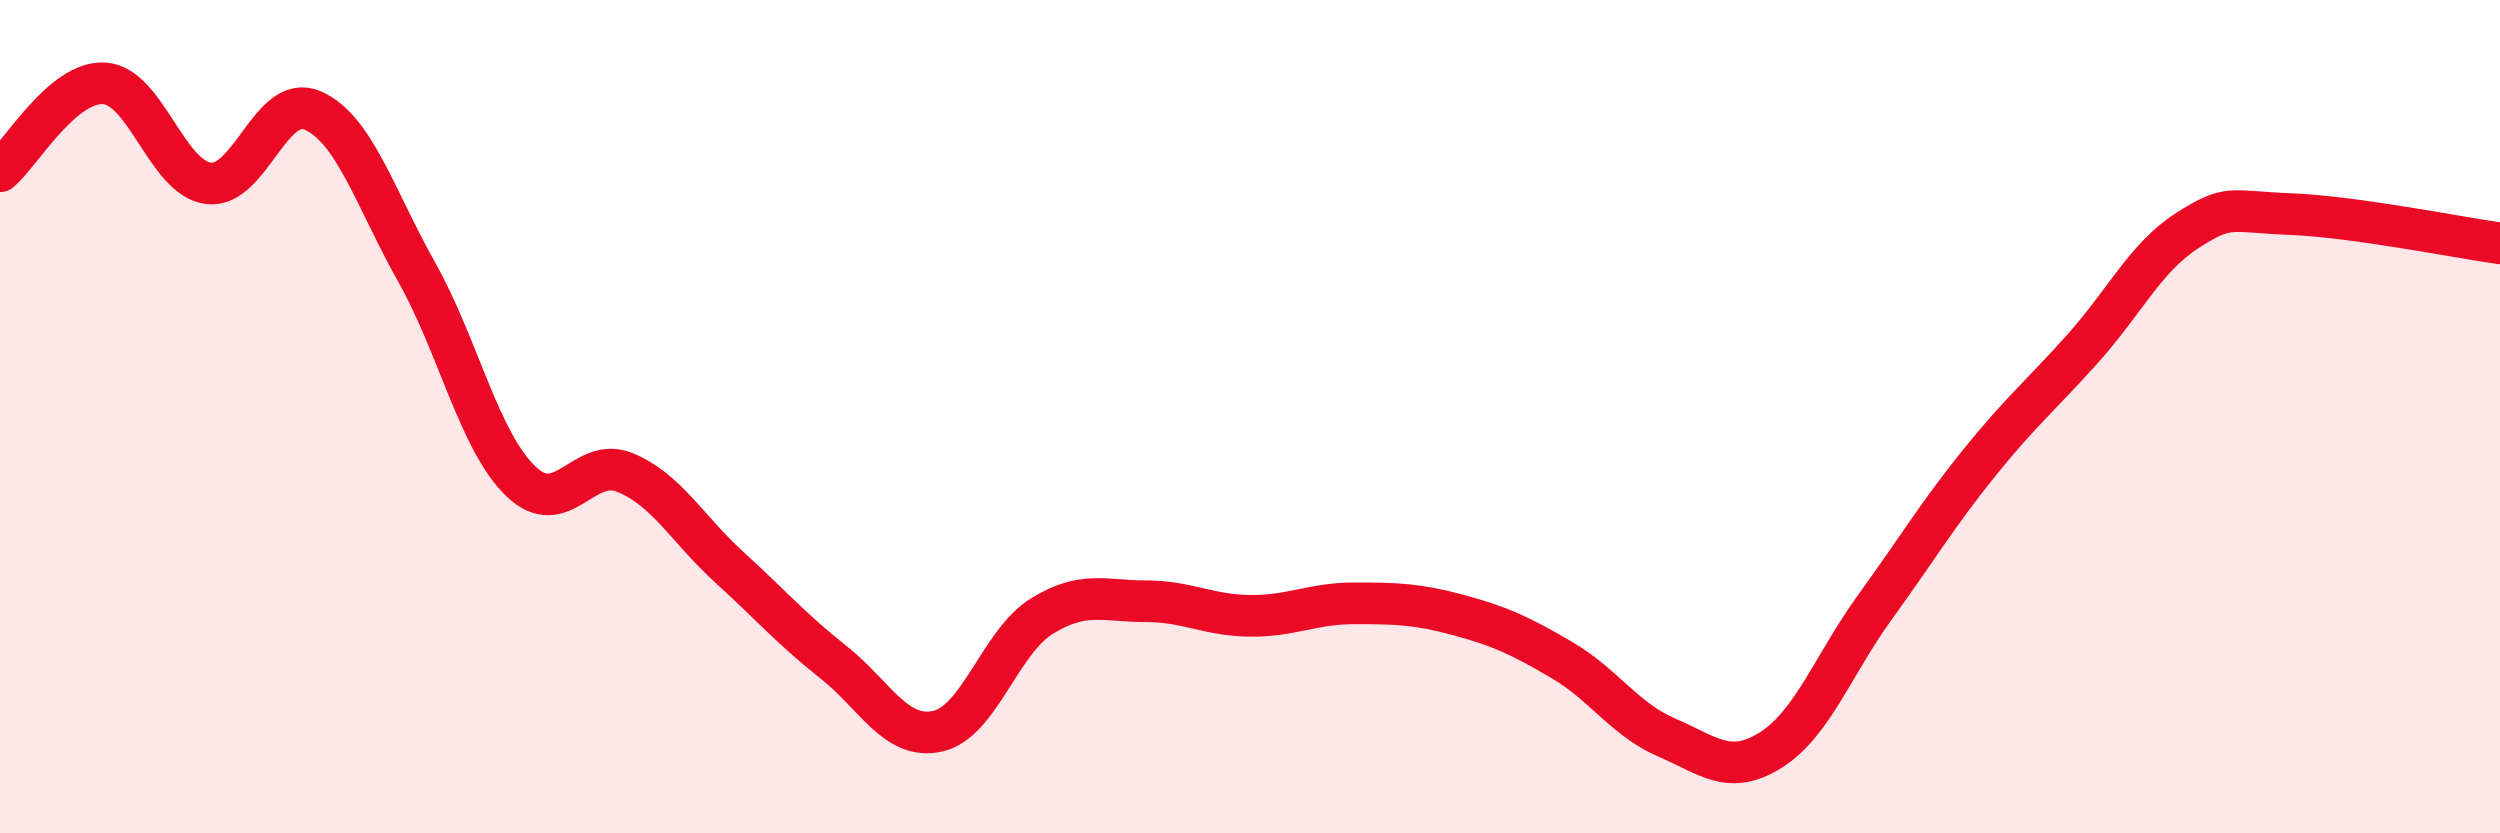
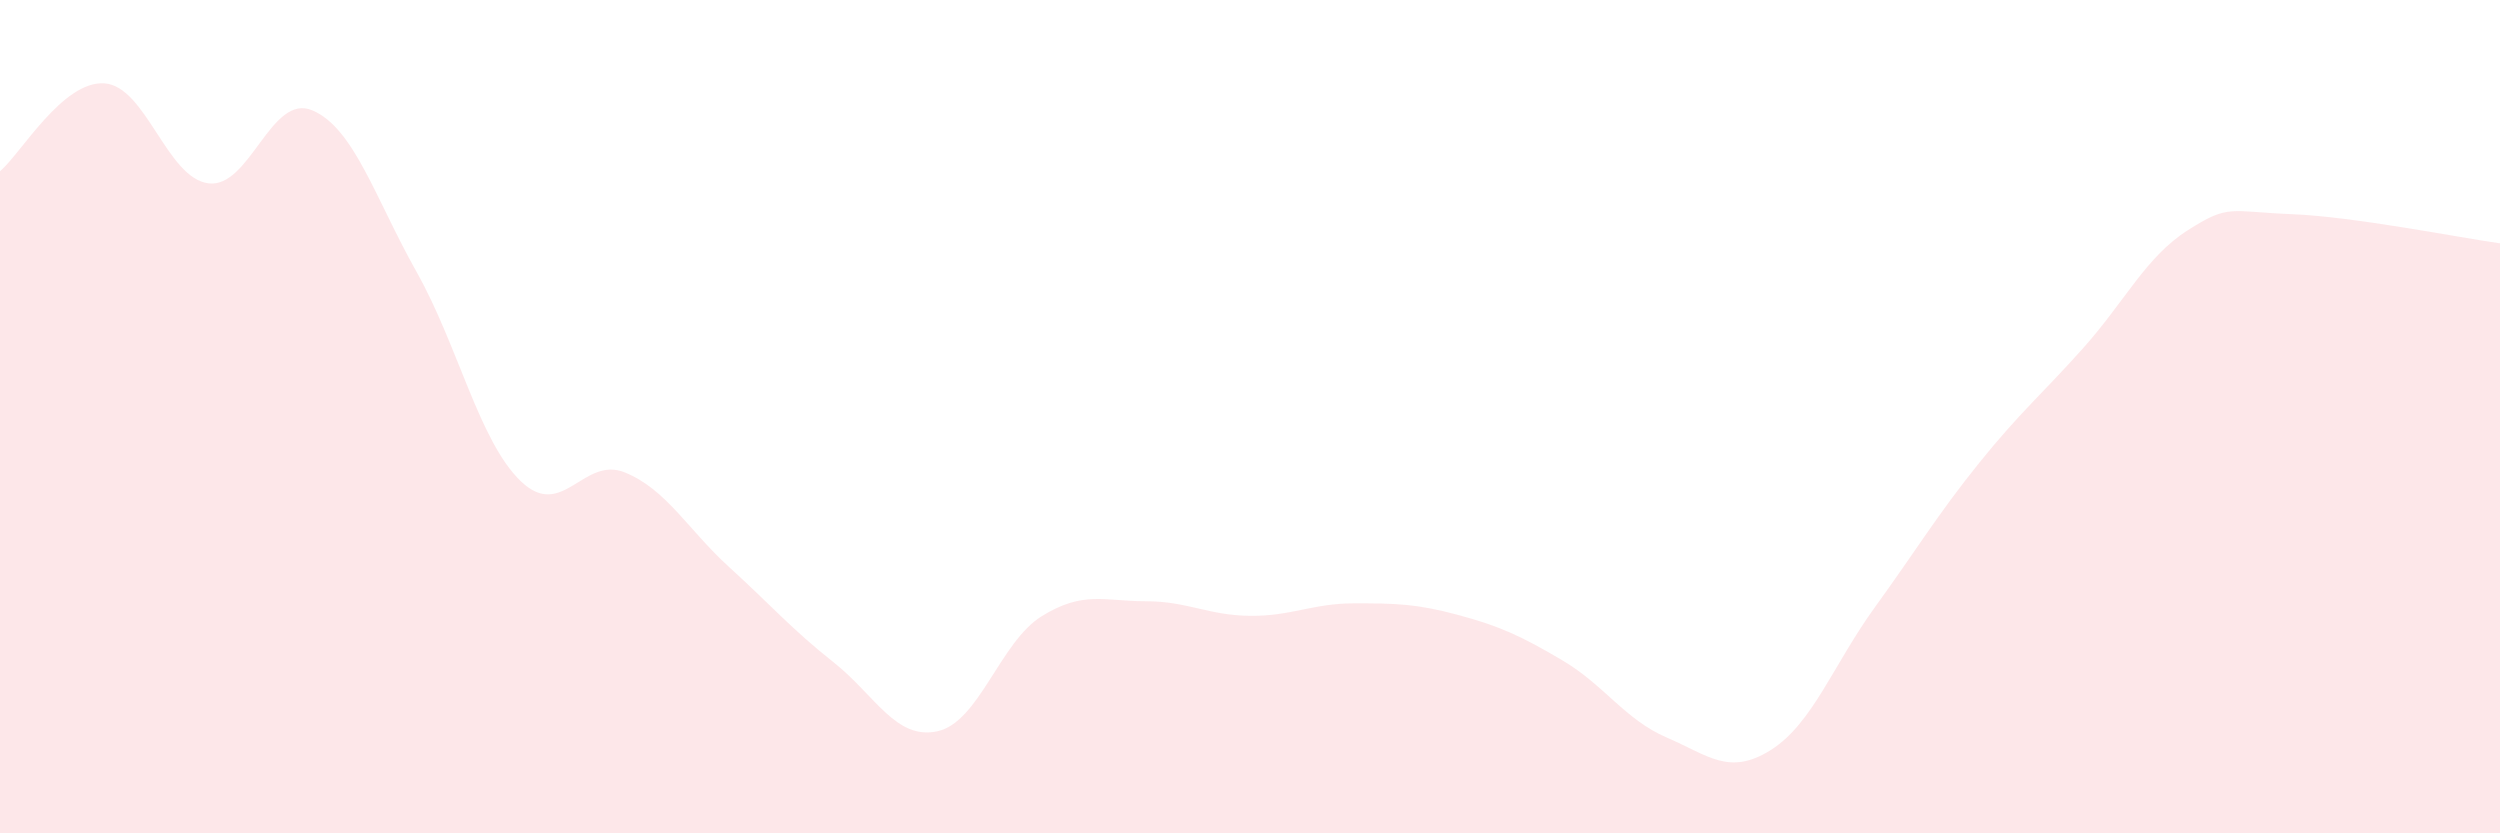
<svg xmlns="http://www.w3.org/2000/svg" width="60" height="20" viewBox="0 0 60 20">
  <path d="M 0,4.11 C 0.5,3.69 1.5,1.94 2.5,2 C 3.5,2.06 4,4.27 5,4.4 C 6,4.53 6.5,2.22 7.5,2.65 C 8.5,3.08 9,4.75 10,6.53 C 11,8.31 11.5,10.59 12.5,11.55 C 13.5,12.51 14,10.93 15,11.34 C 16,11.75 16.5,12.7 17.5,13.61 C 18.5,14.52 19,15.1 20,15.89 C 21,16.68 21.5,17.77 22.5,17.55 C 23.5,17.33 24,15.41 25,14.79 C 26,14.17 26.5,14.43 27.5,14.43 C 28.5,14.43 29,14.77 30,14.78 C 31,14.79 31.5,14.48 32.5,14.48 C 33.5,14.48 34,14.49 35,14.76 C 36,15.03 36.5,15.26 37.5,15.85 C 38.5,16.44 39,17.27 40,17.7 C 41,18.13 41.5,18.63 42.5,18 C 43.5,17.37 44,15.95 45,14.57 C 46,13.19 46.5,12.35 47.5,11.11 C 48.5,9.87 49,9.47 50,8.35 C 51,7.23 51.5,6.17 52.5,5.53 C 53.5,4.89 53.5,5.08 55,5.14 C 56.5,5.2 59,5.7 60,5.84L60 20L0 20Z" fill="#EB0A25" opacity="0.1" stroke-linecap="round" stroke-linejoin="round" />
-   <path d="M 0,4.11 C 0.5,3.69 1.5,1.94 2.5,2 C 3.5,2.06 4,4.27 5,4.4 C 6,4.53 6.5,2.22 7.5,2.65 C 8.5,3.08 9,4.75 10,6.53 C 11,8.31 11.5,10.59 12.5,11.55 C 13.5,12.51 14,10.93 15,11.34 C 16,11.75 16.5,12.7 17.5,13.61 C 18.5,14.52 19,15.1 20,15.89 C 21,16.68 21.5,17.77 22.5,17.55 C 23.5,17.33 24,15.41 25,14.79 C 26,14.17 26.5,14.43 27.5,14.43 C 28.5,14.43 29,14.77 30,14.78 C 31,14.79 31.5,14.48 32.5,14.48 C 33.5,14.48 34,14.49 35,14.76 C 36,15.03 36.5,15.26 37.5,15.85 C 38.5,16.44 39,17.27 40,17.7 C 41,18.13 41.5,18.63 42.5,18 C 43.5,17.37 44,15.95 45,14.57 C 46,13.19 46.5,12.35 47.5,11.11 C 48.5,9.87 49,9.47 50,8.35 C 51,7.23 51.5,6.17 52.5,5.53 C 53.5,4.89 53.5,5.08 55,5.14 C 56.5,5.2 59,5.7 60,5.84" stroke="#EB0A25" stroke-width="1" fill="none" stroke-linecap="round" stroke-linejoin="round" />
</svg>